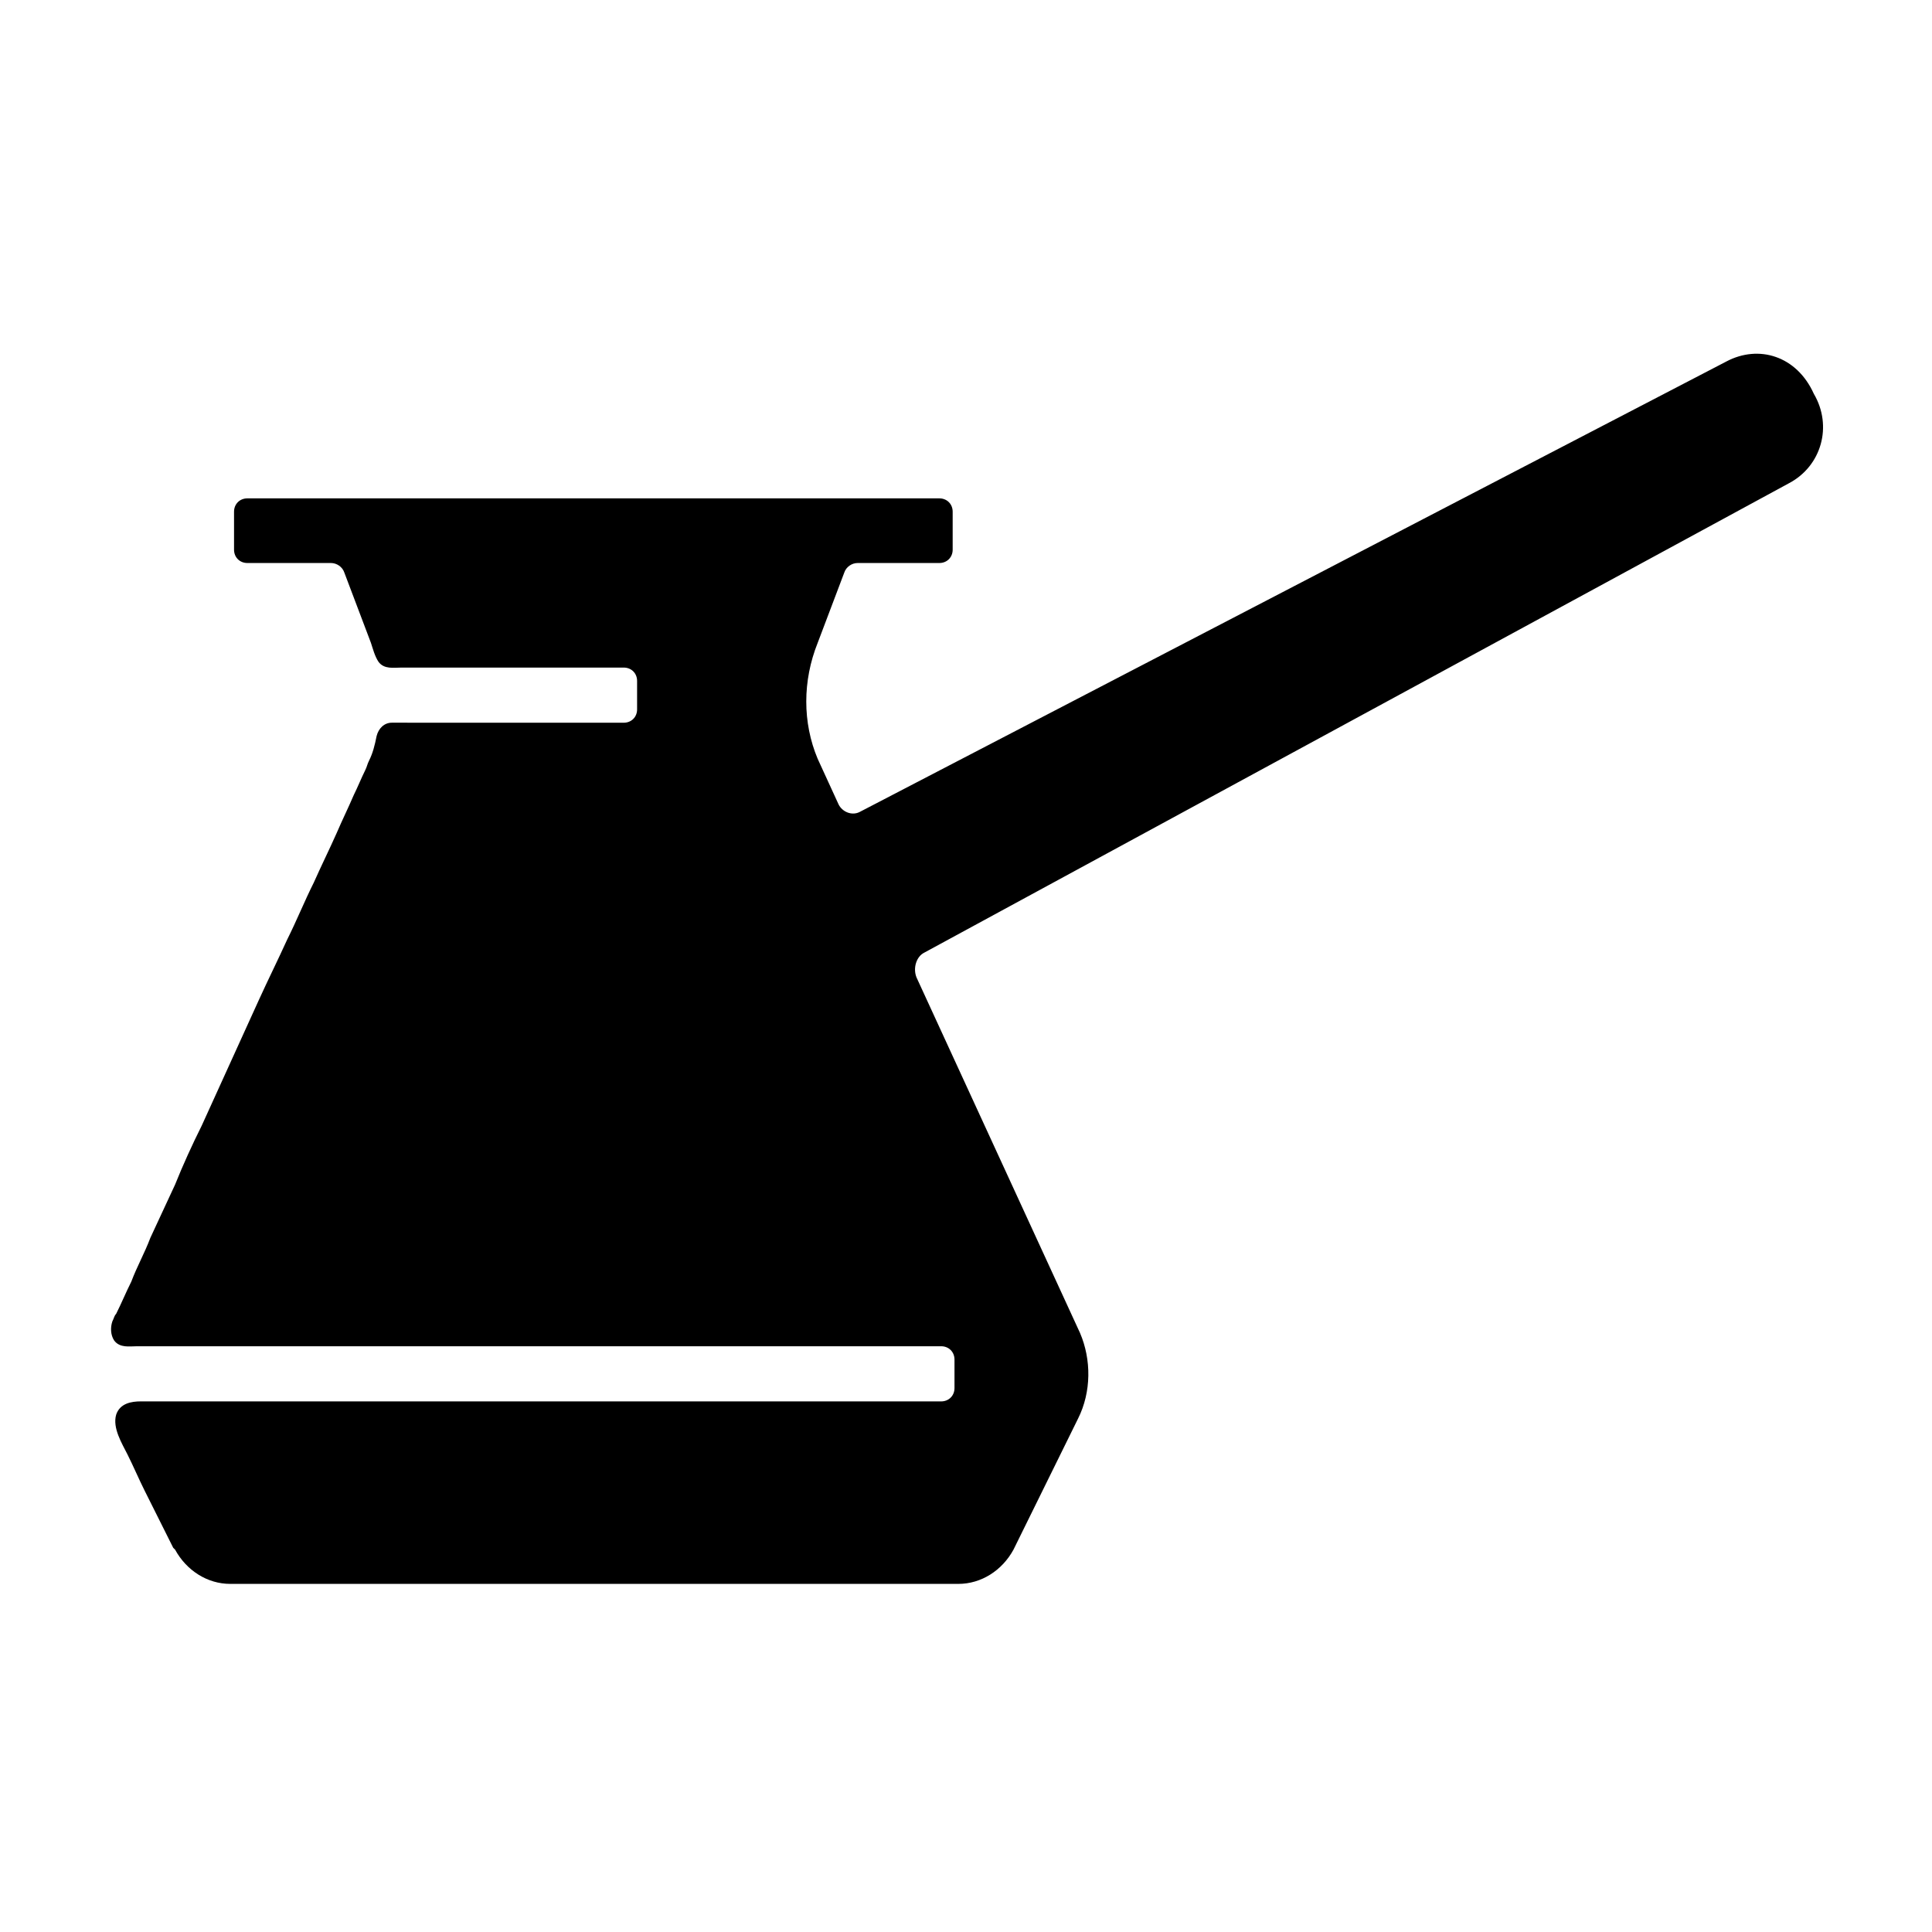
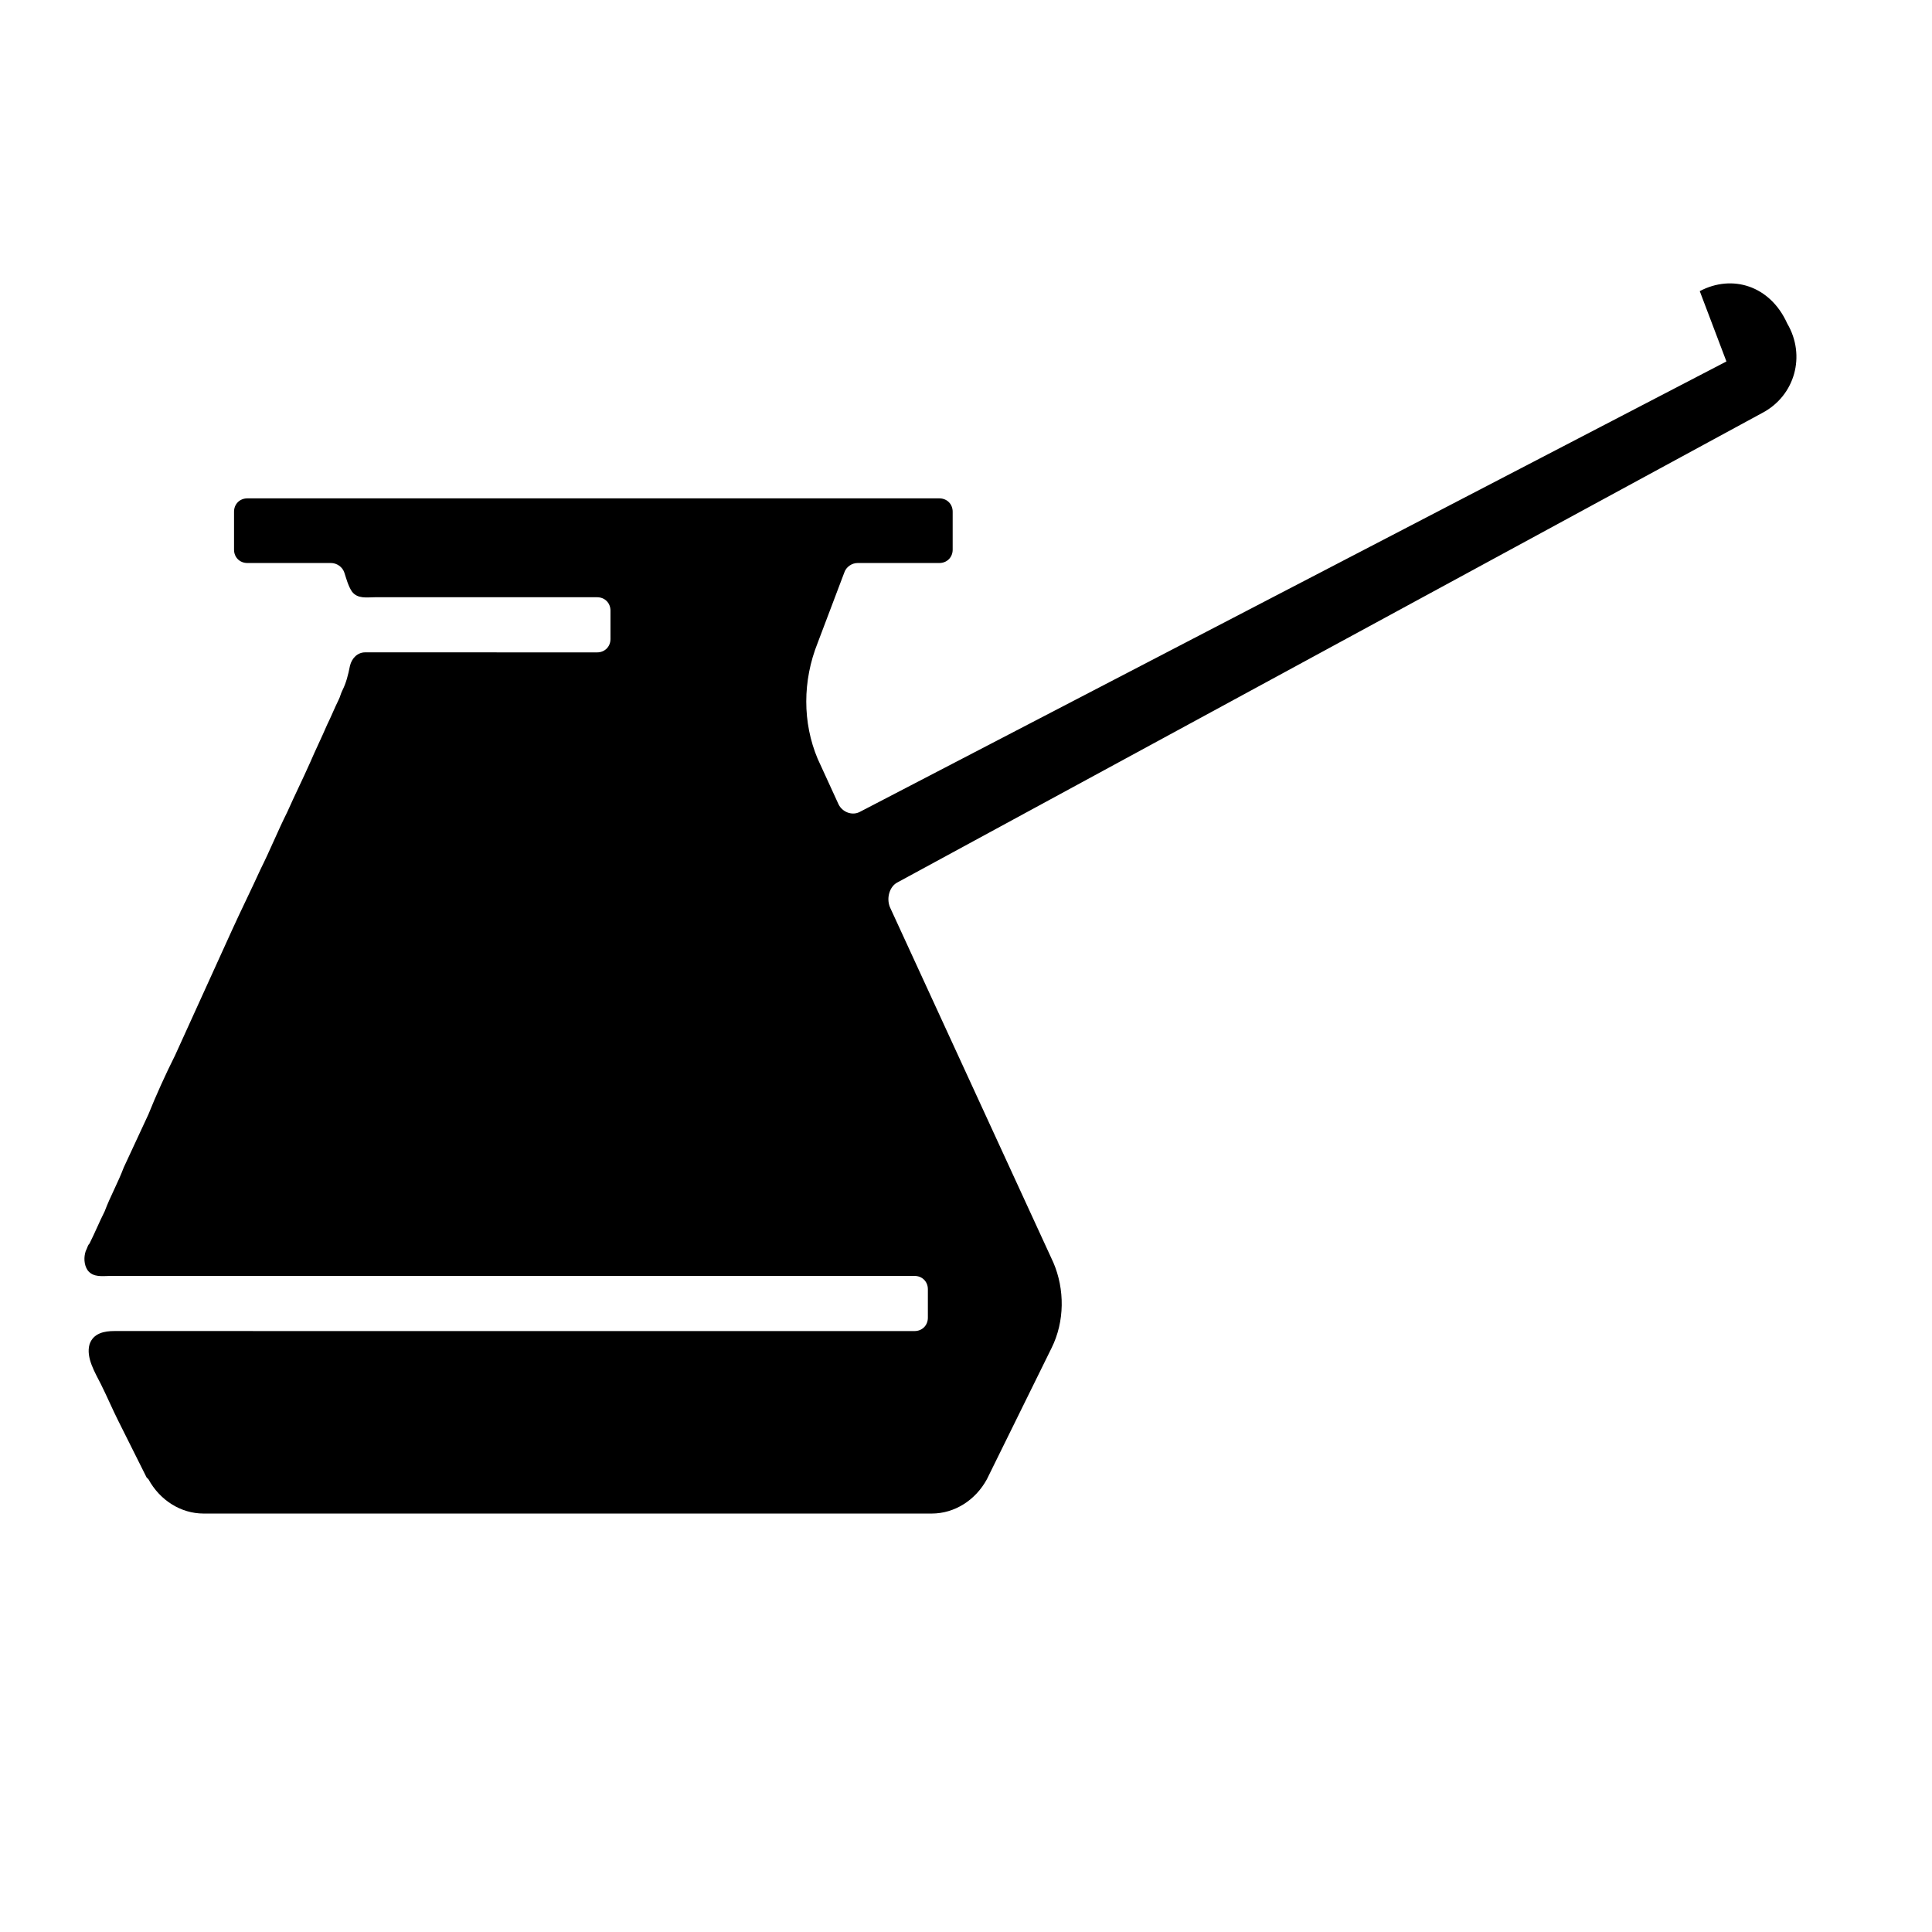
<svg xmlns="http://www.w3.org/2000/svg" fill="#000000" width="800px" height="800px" version="1.1" viewBox="144 144 512 512">
-   <path d="m601.52 239.79-229.74 119.41c-2.016 1.008-4.535 0-5.543-2.016l-5.543-12.09c-4.031-9.574-4.031-20.656 0-30.73l7.055-18.641c0.504-1.512 2.016-2.519 3.527-2.519h21.664c2.016 0 3.527-1.512 3.527-3.527v-10.078c0-2.016-1.512-3.527-3.527-3.527h-183.39c-2.016 0-3.527 1.512-3.527 3.527v10.078c0 2.016 1.512 3.527 3.527 3.527h22.168c1.512 0 3.023 1.008 3.527 2.519l7.055 18.641c0.504 1.512 1.008 3.527 2.016 5.039 1.512 2.016 4.031 1.512 6.047 1.512h58.945c2.016 0 3.527 1.512 3.527 3.527v7.559c0 2.016-1.512 3.527-3.527 3.527l-61.469-0.008c-2.016 0-3.527 1.512-4.031 3.527-0.504 2.519-1.008 4.535-2.016 6.551-0.504 1.008-0.504 1.512-1.008 2.519-1.008 2.016-2.016 4.535-3.023 6.551-1.512 3.527-3.023 6.551-4.535 10.078-2.016 4.535-4.031 8.566-6.047 13.098-2.519 5.039-4.535 10.078-7.055 15.113-2.519 5.543-5.039 10.578-7.559 16.121-2.519 5.543-5.039 11.082-7.559 16.625-2.519 5.543-5.039 11.082-7.559 16.625-2.519 5.039-5.039 10.578-7.055 15.617l-6.551 14.105c-1.512 4.031-3.527 7.559-5.039 11.586-1.512 3.023-2.519 5.543-4.031 8.566-0.504 0.504-0.504 1.008-1.008 2.016-0.504 1.512-0.504 3.527 0.504 5.039 1.512 2.016 4.031 1.512 6.047 1.512h213.11c2.016 0 3.527 1.512 3.527 3.527v7.559c0 2.016-1.512 3.527-3.527 3.527l-212.09-0.004c-2.519 0-5.543 0.504-6.551 3.527-1.008 3.527 1.512 7.559 3.023 10.578 1.512 3.023 3.023 6.551 4.535 9.574 2.519 5.039 5.039 10.078 7.559 15.113l0.504 0.504c3.023 5.543 8.566 9.07 14.609 9.07h192.96c6.047 0 11.586-3.527 14.609-9.07l17.129-34.762c3.527-7.055 3.527-15.617 0.504-22.672l-43.328-94.211c-1.008-2.519 0-5.543 2.016-6.551l229.23-124.44c8.566-4.535 11.586-15.113 6.551-23.68-4.535-10.074-14.613-13.098-23.176-8.566z" />
+   <path d="m601.52 239.79-229.74 119.41c-2.016 1.008-4.535 0-5.543-2.016l-5.543-12.09c-4.031-9.574-4.031-20.656 0-30.73l7.055-18.641c0.504-1.512 2.016-2.519 3.527-2.519h21.664c2.016 0 3.527-1.512 3.527-3.527v-10.078c0-2.016-1.512-3.527-3.527-3.527h-183.39c-2.016 0-3.527 1.512-3.527 3.527v10.078c0 2.016 1.512 3.527 3.527 3.527h22.168c1.512 0 3.023 1.008 3.527 2.519c0.504 1.512 1.008 3.527 2.016 5.039 1.512 2.016 4.031 1.512 6.047 1.512h58.945c2.016 0 3.527 1.512 3.527 3.527v7.559c0 2.016-1.512 3.527-3.527 3.527l-61.469-0.008c-2.016 0-3.527 1.512-4.031 3.527-0.504 2.519-1.008 4.535-2.016 6.551-0.504 1.008-0.504 1.512-1.008 2.519-1.008 2.016-2.016 4.535-3.023 6.551-1.512 3.527-3.023 6.551-4.535 10.078-2.016 4.535-4.031 8.566-6.047 13.098-2.519 5.039-4.535 10.078-7.055 15.113-2.519 5.543-5.039 10.578-7.559 16.121-2.519 5.543-5.039 11.082-7.559 16.625-2.519 5.543-5.039 11.082-7.559 16.625-2.519 5.039-5.039 10.578-7.055 15.617l-6.551 14.105c-1.512 4.031-3.527 7.559-5.039 11.586-1.512 3.023-2.519 5.543-4.031 8.566-0.504 0.504-0.504 1.008-1.008 2.016-0.504 1.512-0.504 3.527 0.504 5.039 1.512 2.016 4.031 1.512 6.047 1.512h213.11c2.016 0 3.527 1.512 3.527 3.527v7.559c0 2.016-1.512 3.527-3.527 3.527l-212.09-0.004c-2.519 0-5.543 0.504-6.551 3.527-1.008 3.527 1.512 7.559 3.023 10.578 1.512 3.023 3.023 6.551 4.535 9.574 2.519 5.039 5.039 10.078 7.559 15.113l0.504 0.504c3.023 5.543 8.566 9.07 14.609 9.07h192.96c6.047 0 11.586-3.527 14.609-9.07l17.129-34.762c3.527-7.055 3.527-15.617 0.504-22.672l-43.328-94.211c-1.008-2.519 0-5.543 2.016-6.551l229.23-124.44c8.566-4.535 11.586-15.113 6.551-23.68-4.535-10.074-14.613-13.098-23.176-8.566z" />
</svg>